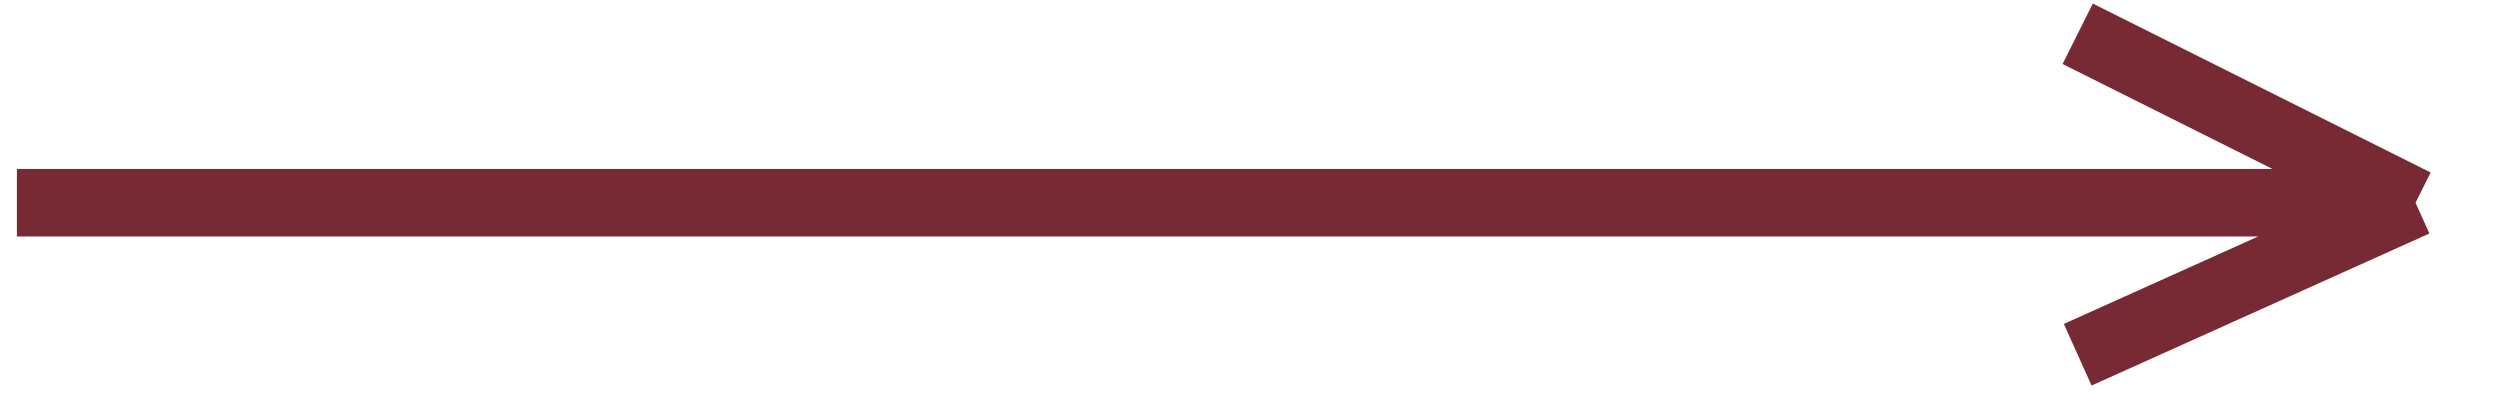
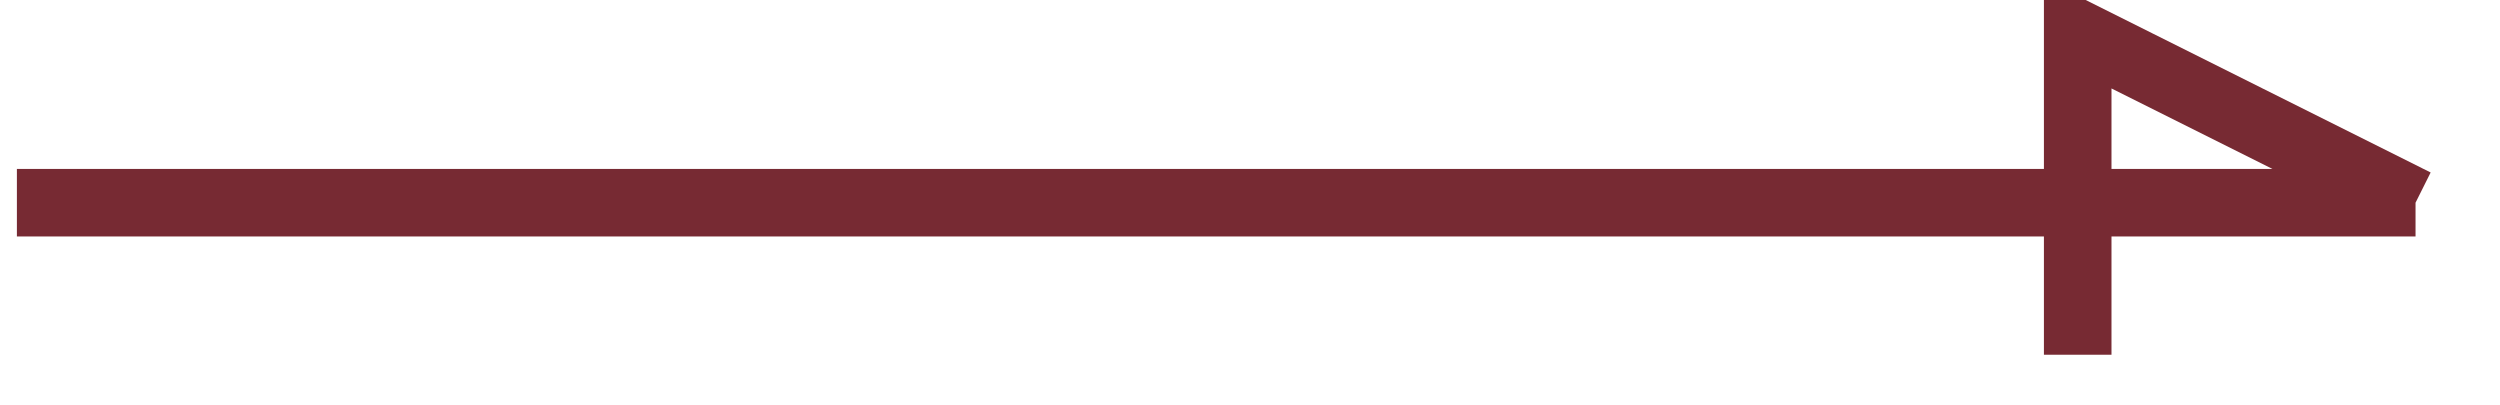
<svg xmlns="http://www.w3.org/2000/svg" width="74" height="12" viewBox="0 0 74 12" fill="none">
-   <path d="M0.5 6H71.5M71.5 6L61.5 1M71.5 6L61.5 10.5" stroke="#772A33" stroke-width="2" />
+   <path d="M0.5 6H71.5M71.5 6L61.5 1L61.5 10.5" stroke="#772A33" stroke-width="2" />
</svg>